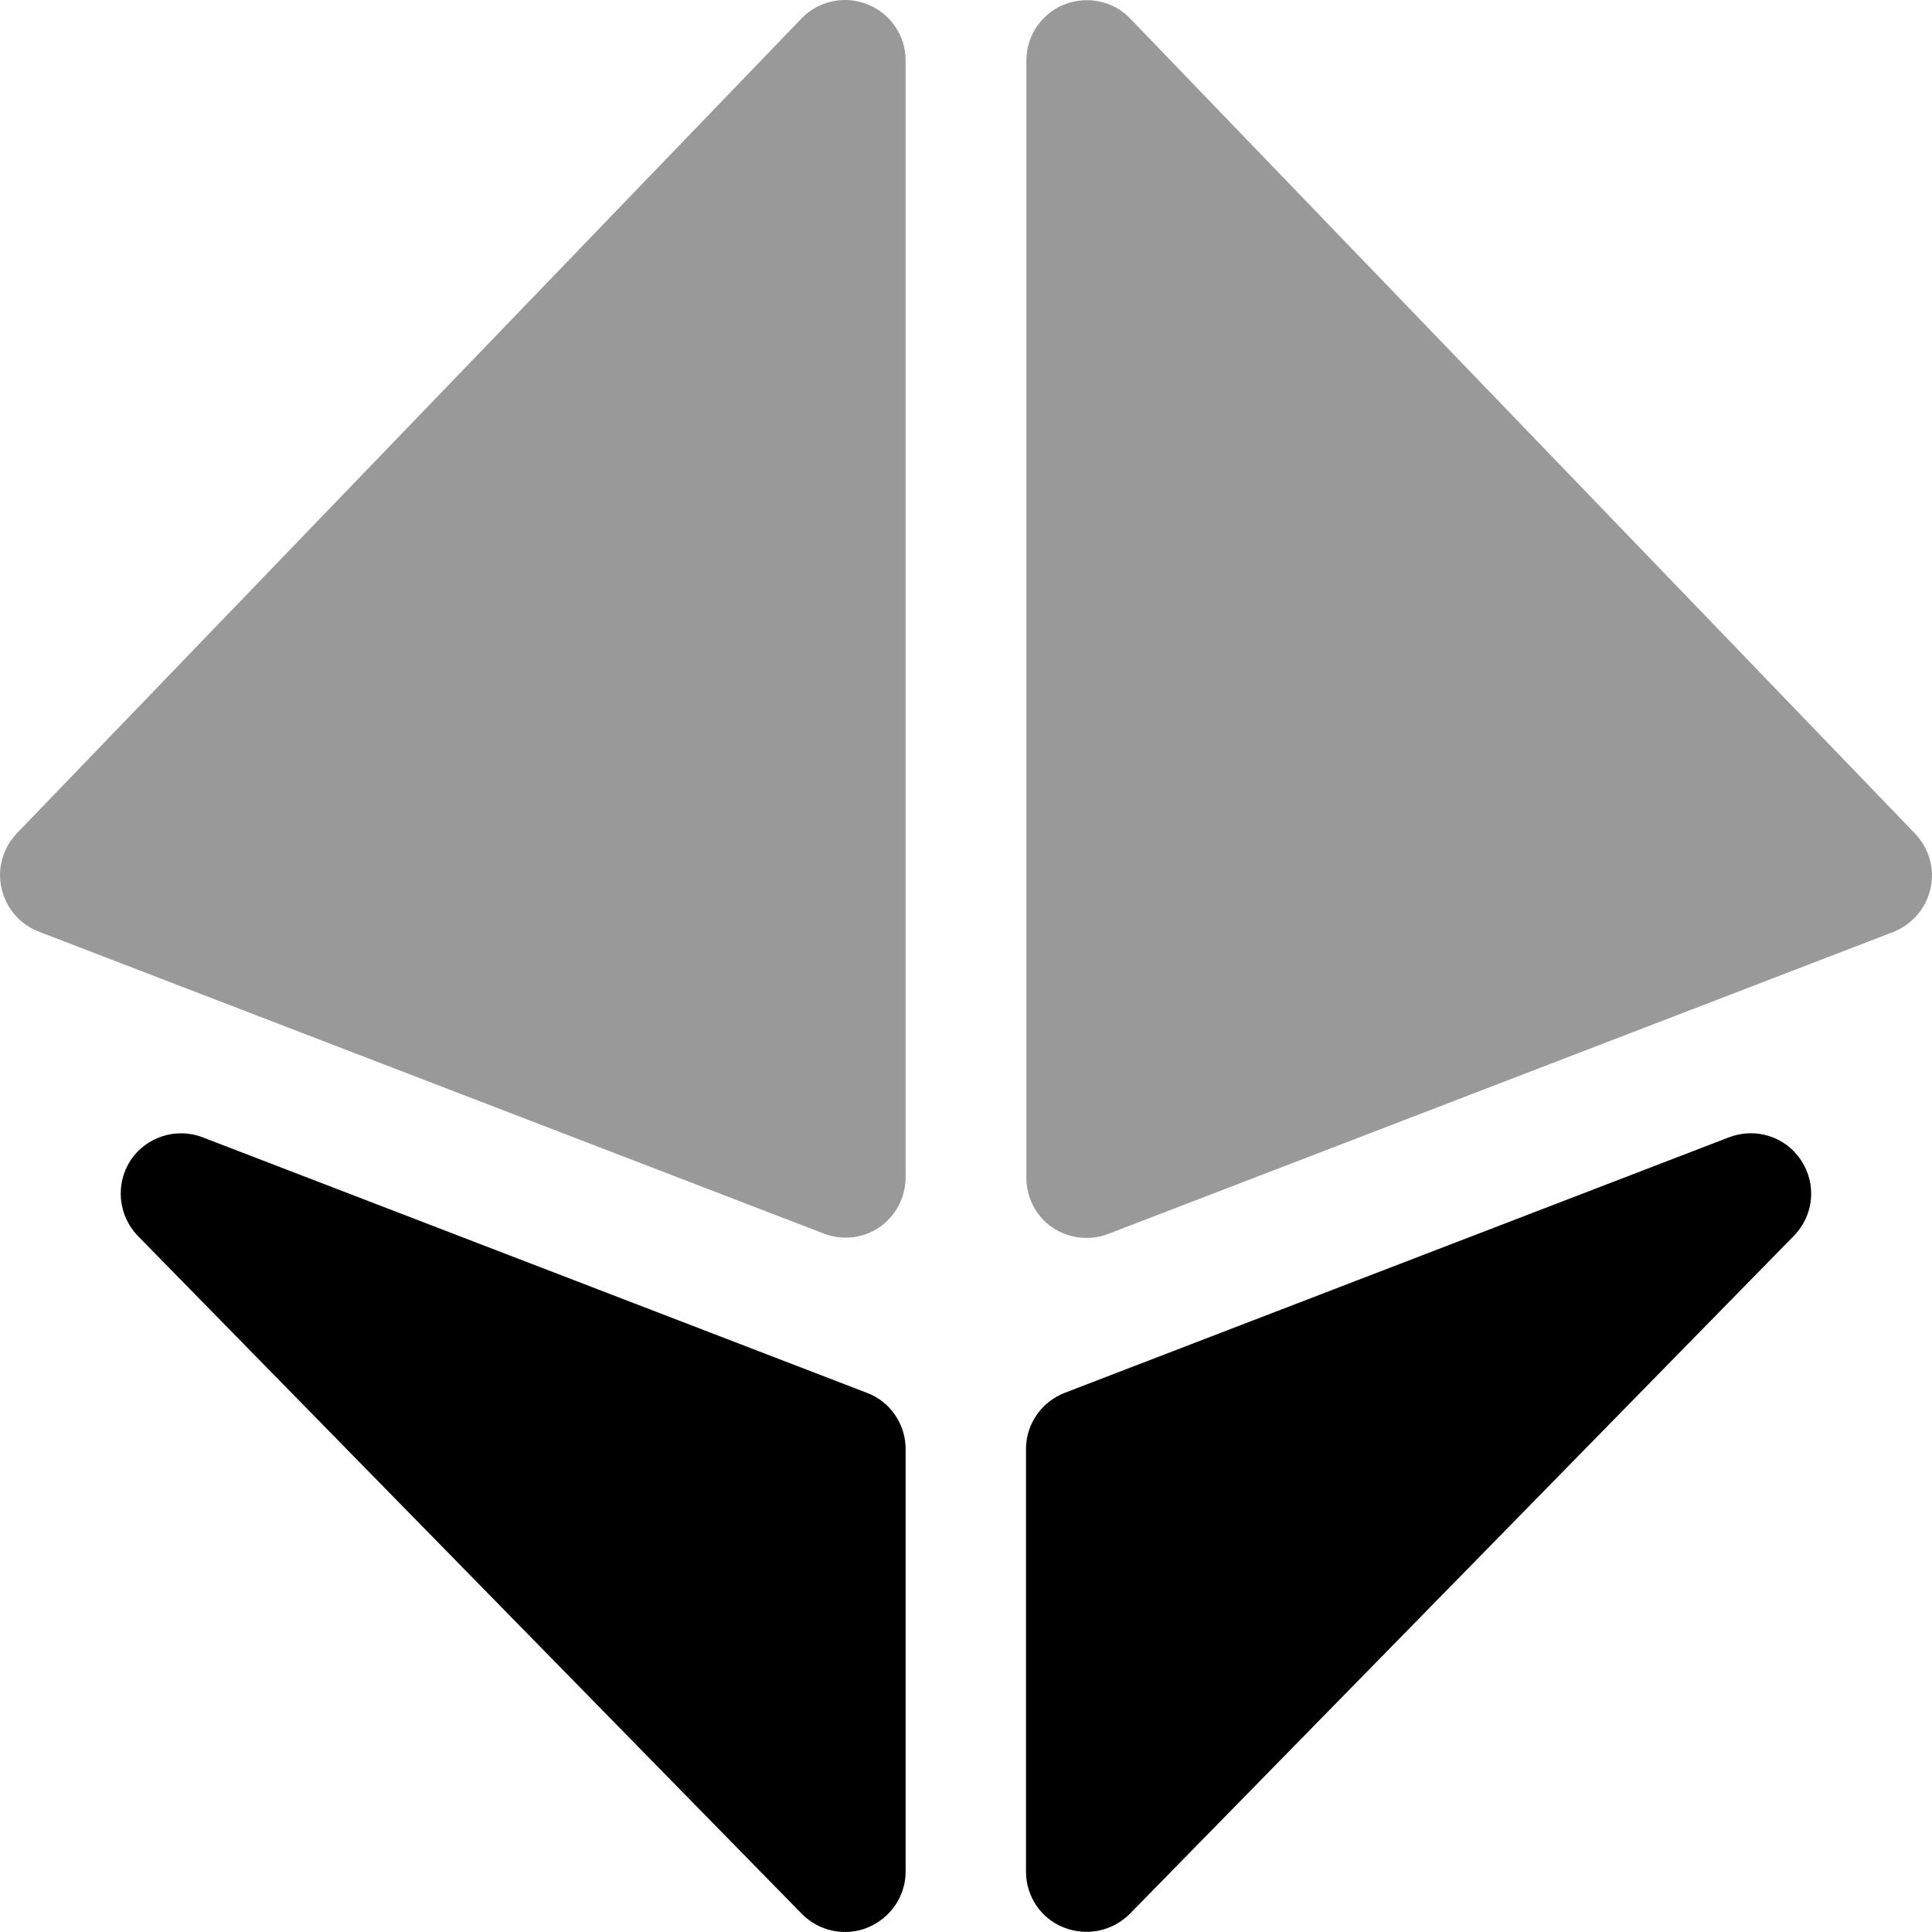
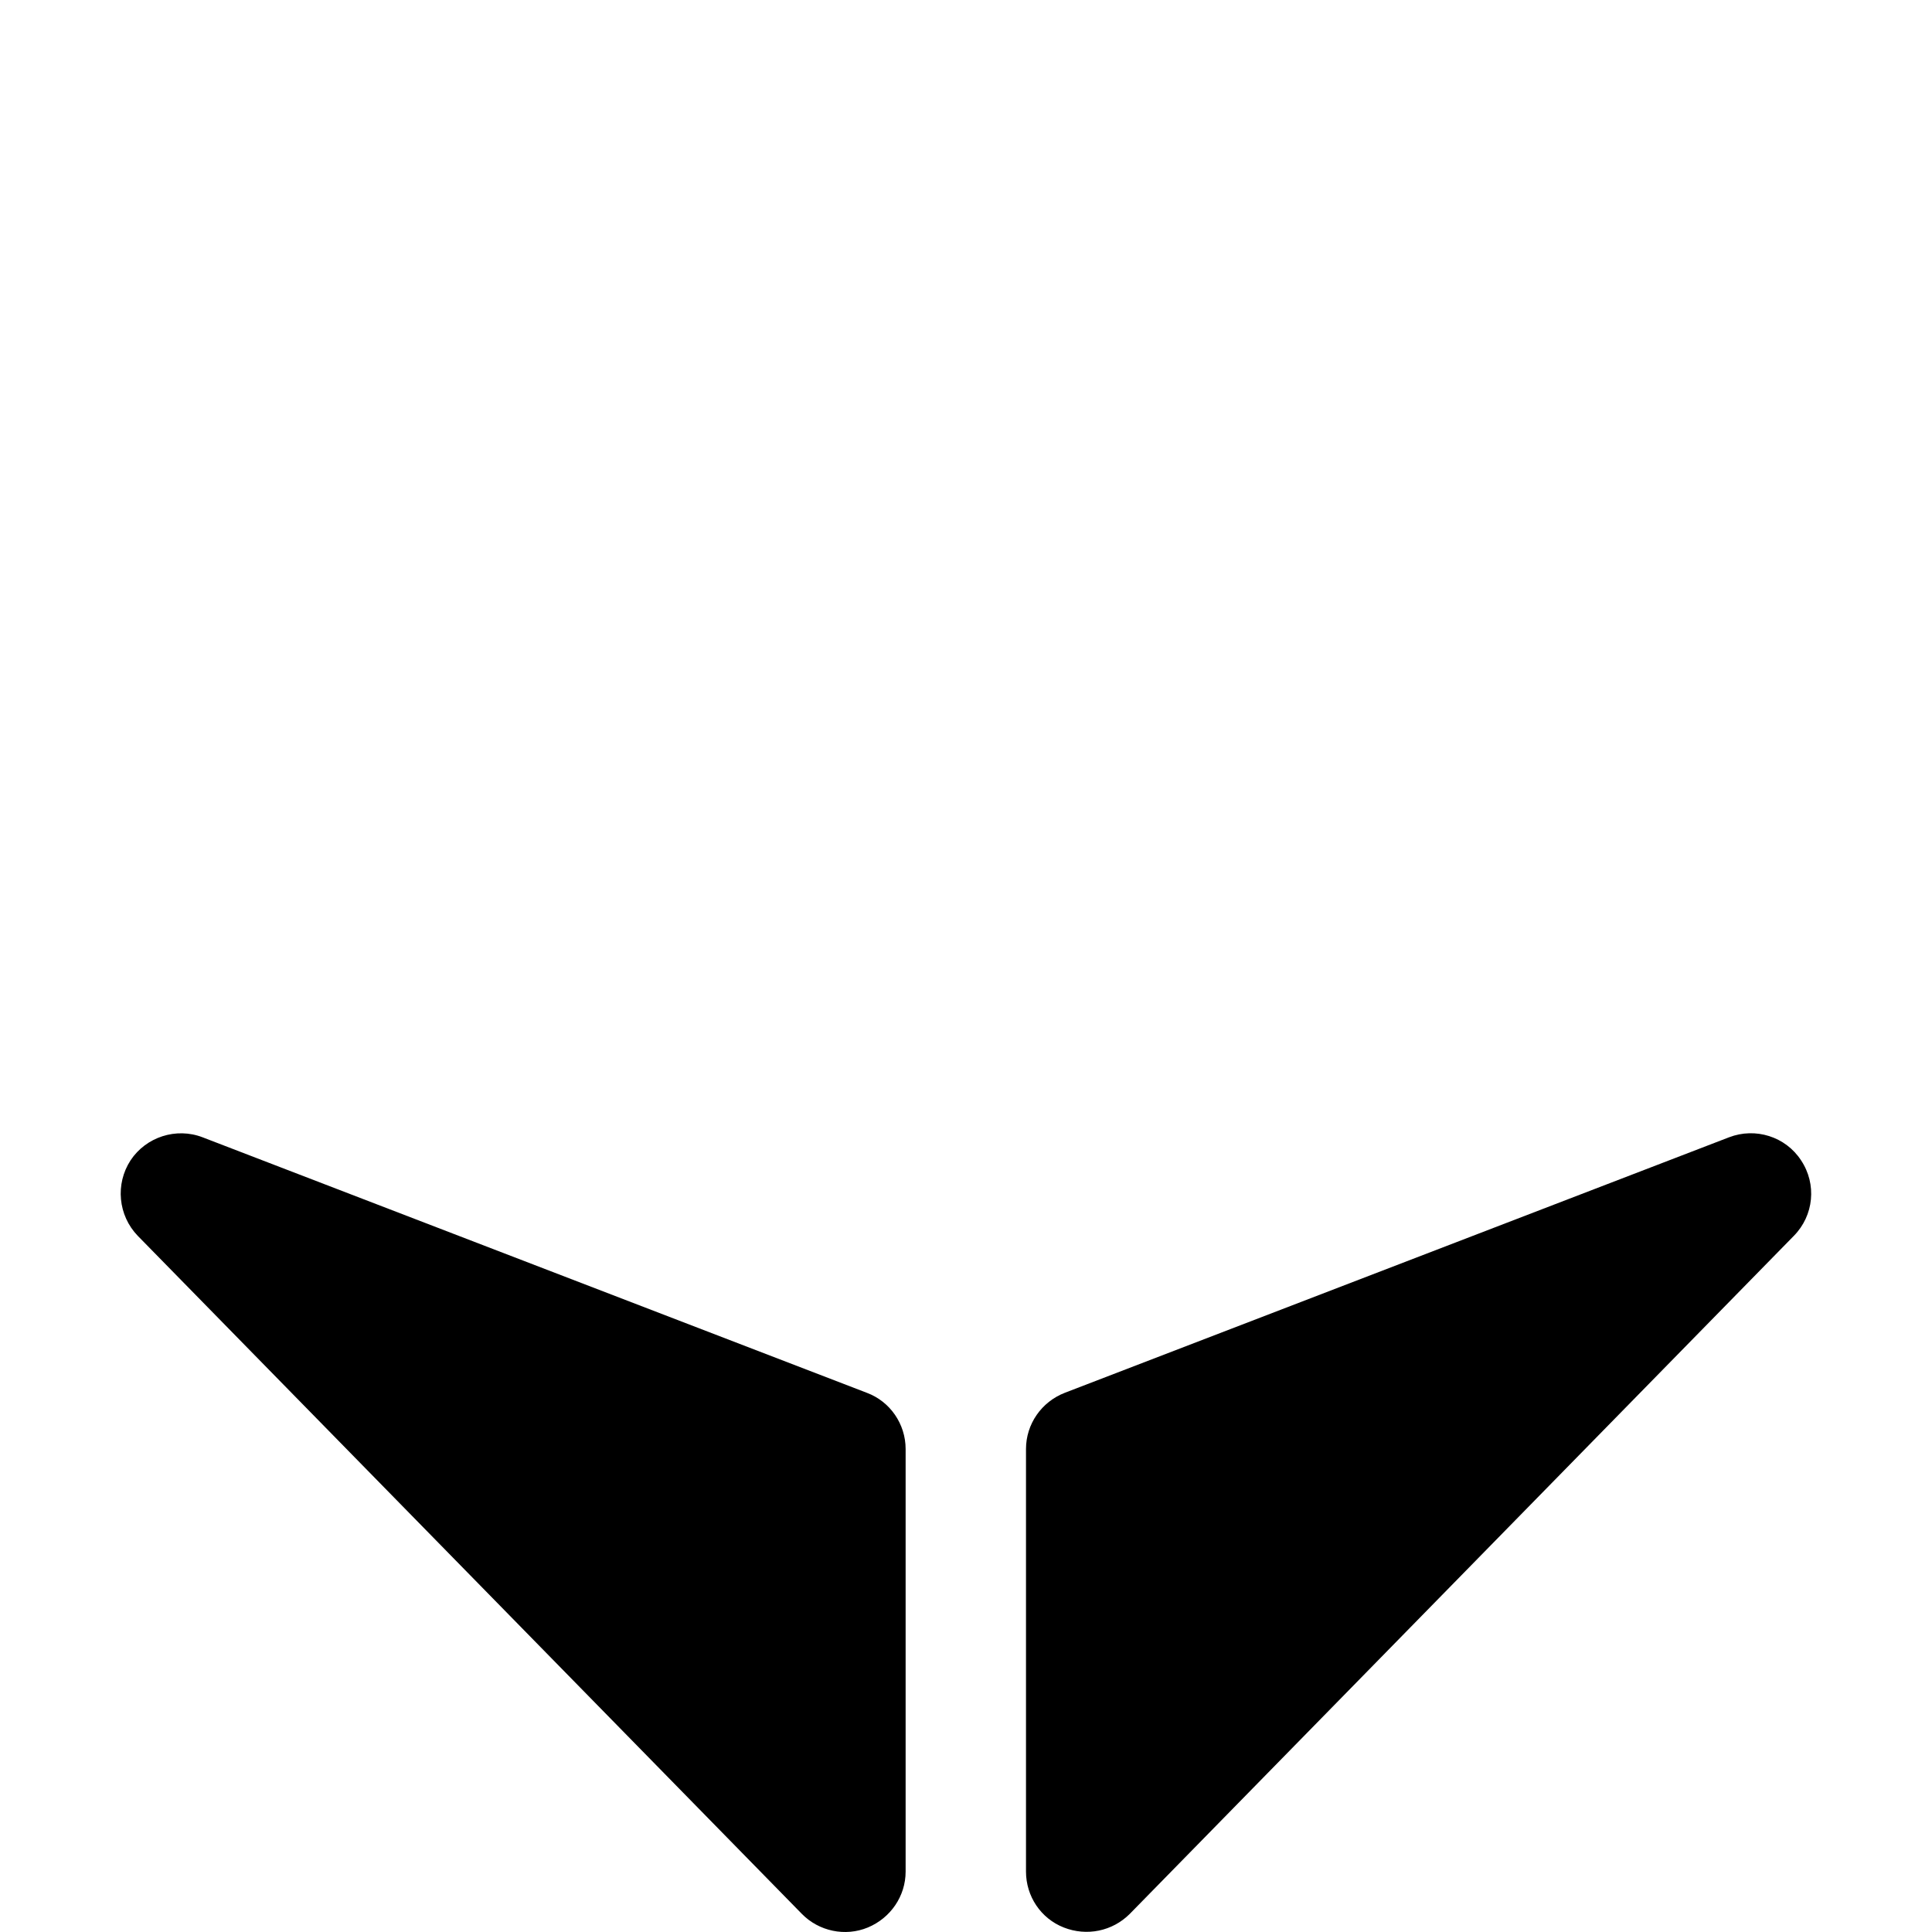
<svg xmlns="http://www.w3.org/2000/svg" viewBox="0 0 512 512">
  <defs>
    <style>.fa-secondary{opacity:.4}</style>
  </defs>
-   <path class="fa-secondary" d="M230 1.2C236 3.6 240 9.5 240 16V312c0 5.3-2.6 10.2-6.9 13.2s-9.9 3.6-14.8 1.7l-208-80c-5-1.9-8.7-6.2-9.9-11.5s.4-10.7 4.1-14.6l208-216C217 .2 223.9-1.3 230 1.2zm52 0c6.1-2.4 13-1 17.5 3.7l208 216c3.7 3.9 5.3 9.3 4.1 14.6s-4.9 9.5-9.9 11.5l-208 80c-4.9 1.9-10.5 1.2-14.8-1.7s-6.9-7.9-6.9-13.2V16c0-6.5 4-12.4 10-14.8z" />
  <path class="fa-primary" d="M34.6 307.5c-4.1 6.3-3.3 14.6 1.9 20l176 179.7c4.5 4.6 11.5 6.1 17.5 3.6s10-8.3 10-14.8V384c0-6.6-4.1-12.6-10.3-14.9l-176-67.7c-7-2.7-15-.1-19.1 6.1zm442.7 0c-4.1-6.3-12.1-8.8-19.1-6.1l-176 67.7c-6.2 2.4-10.3 8.3-10.3 14.9V496c0 6.5 3.9 12.4 10 14.8s12.9 1 17.5-3.6l176-179.7c5.3-5.4 6.1-13.7 1.9-20z" />
</svg>